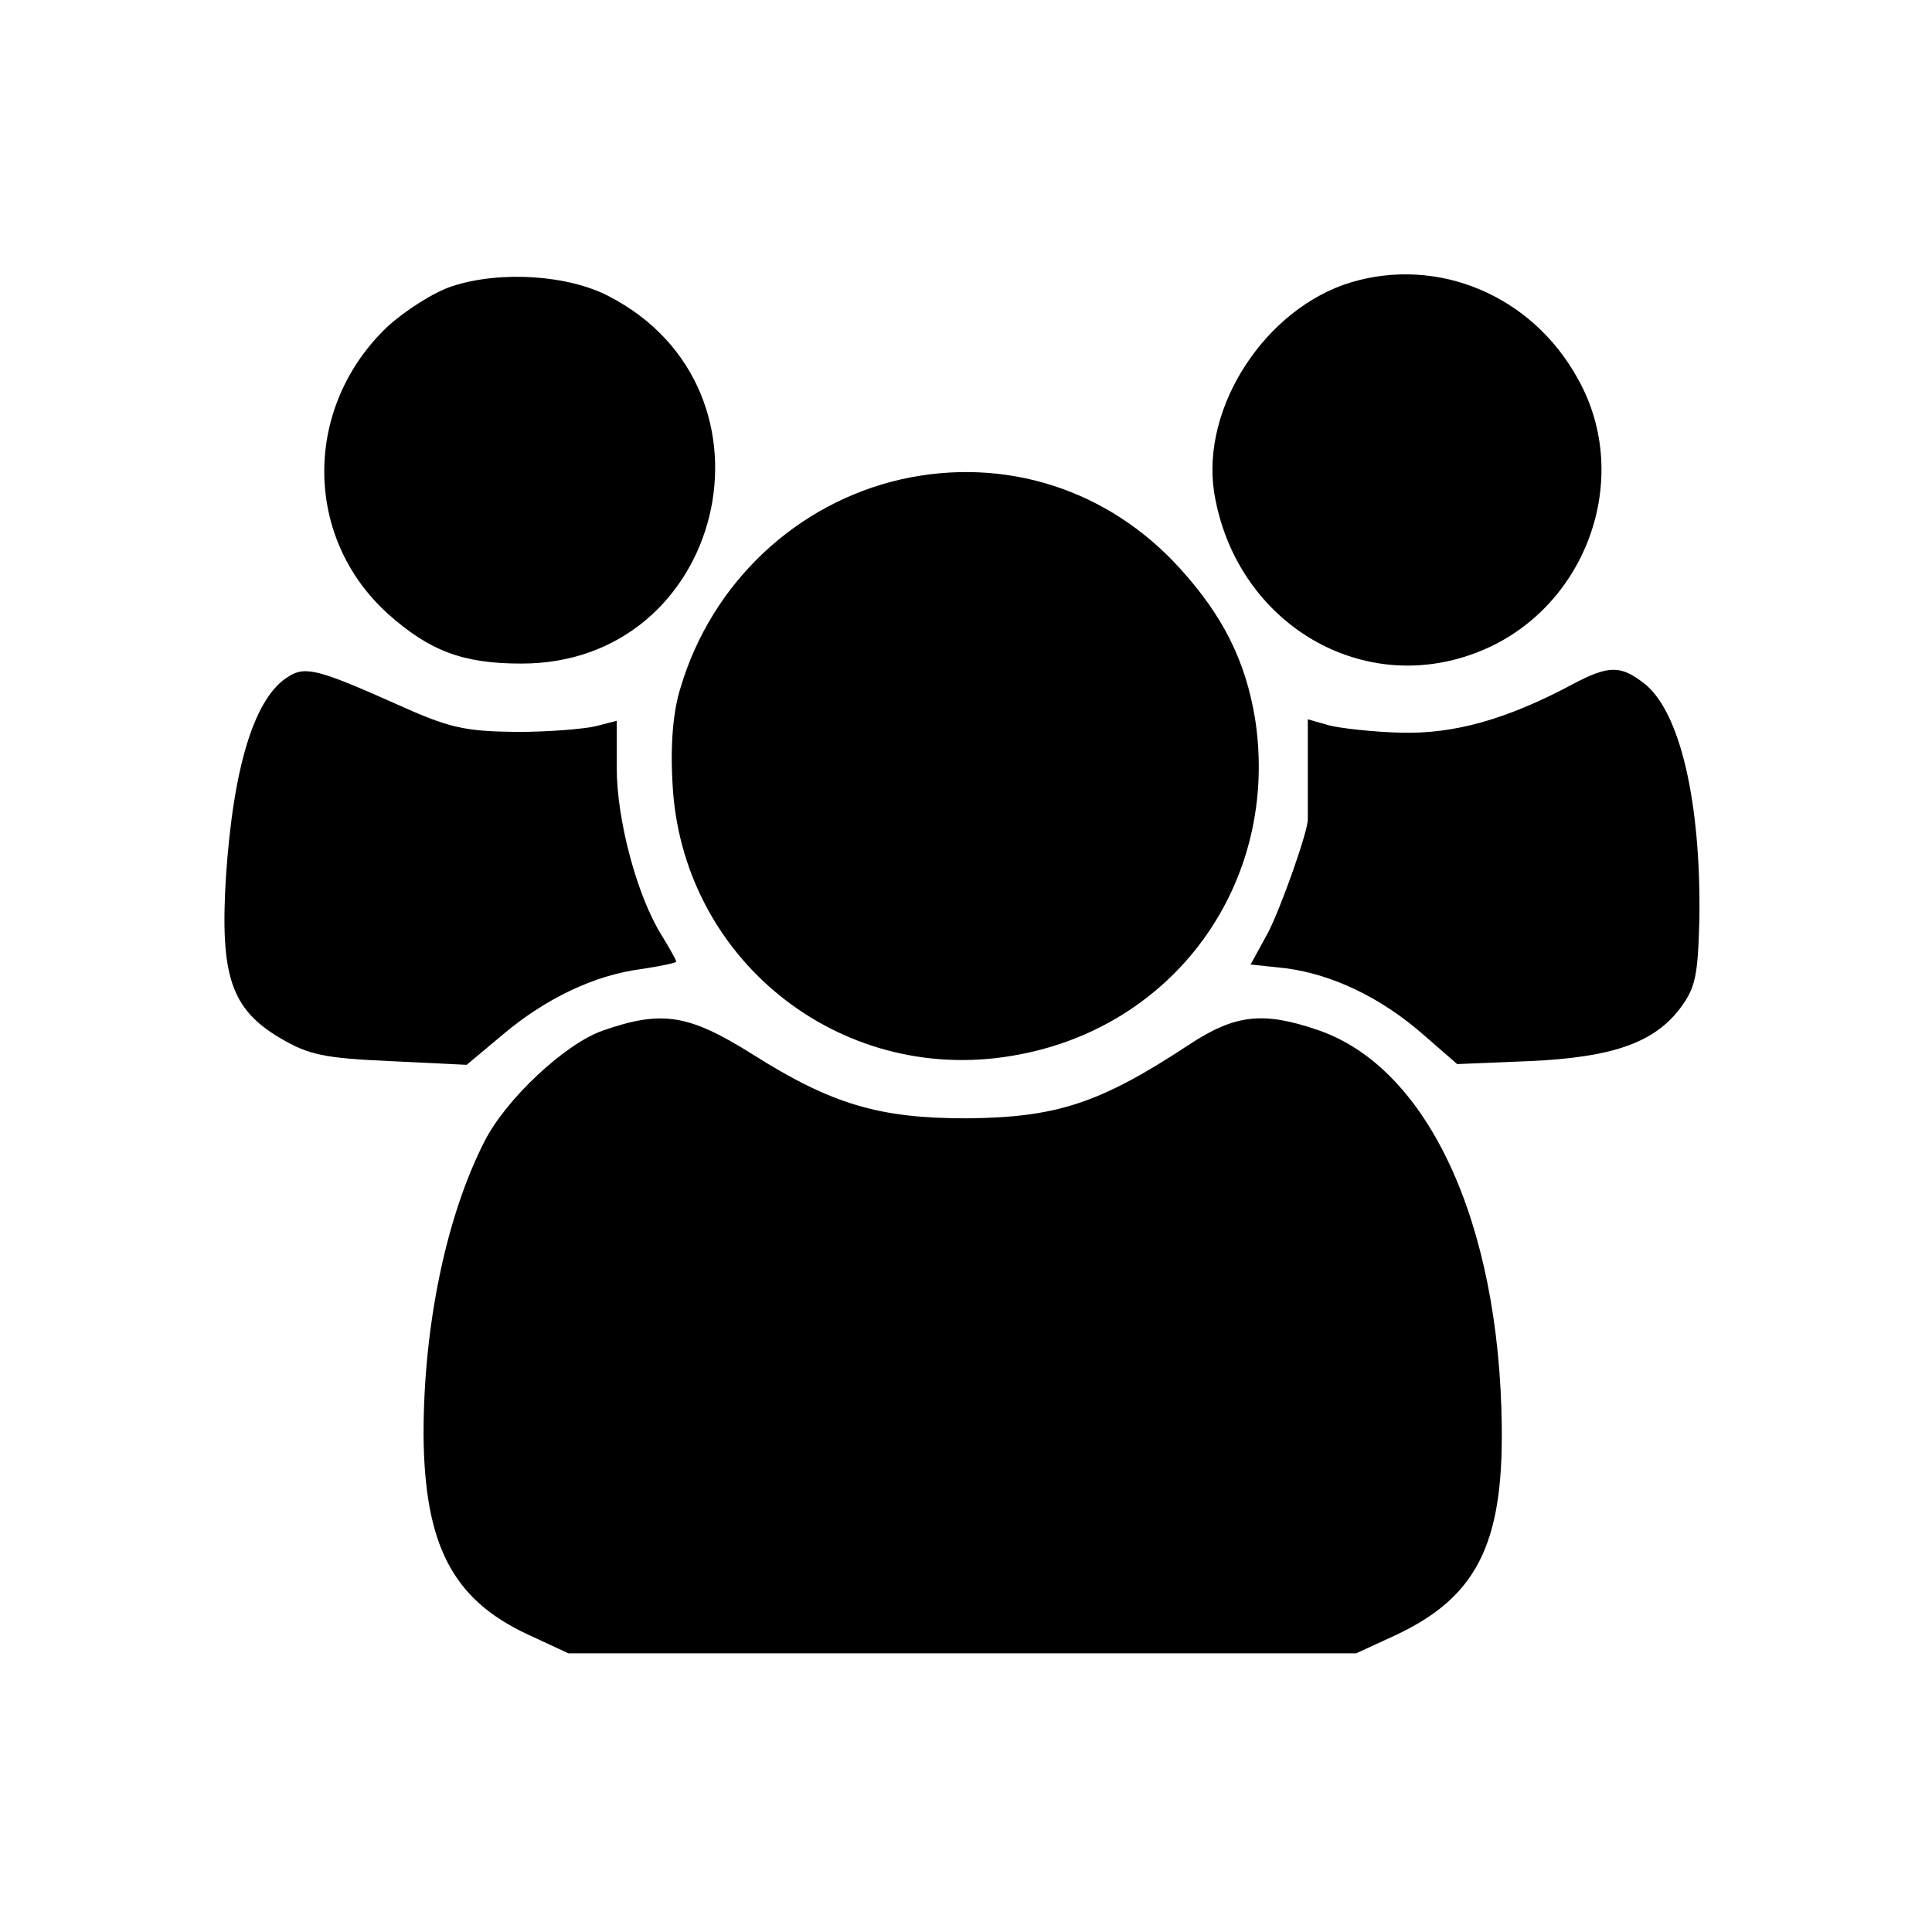
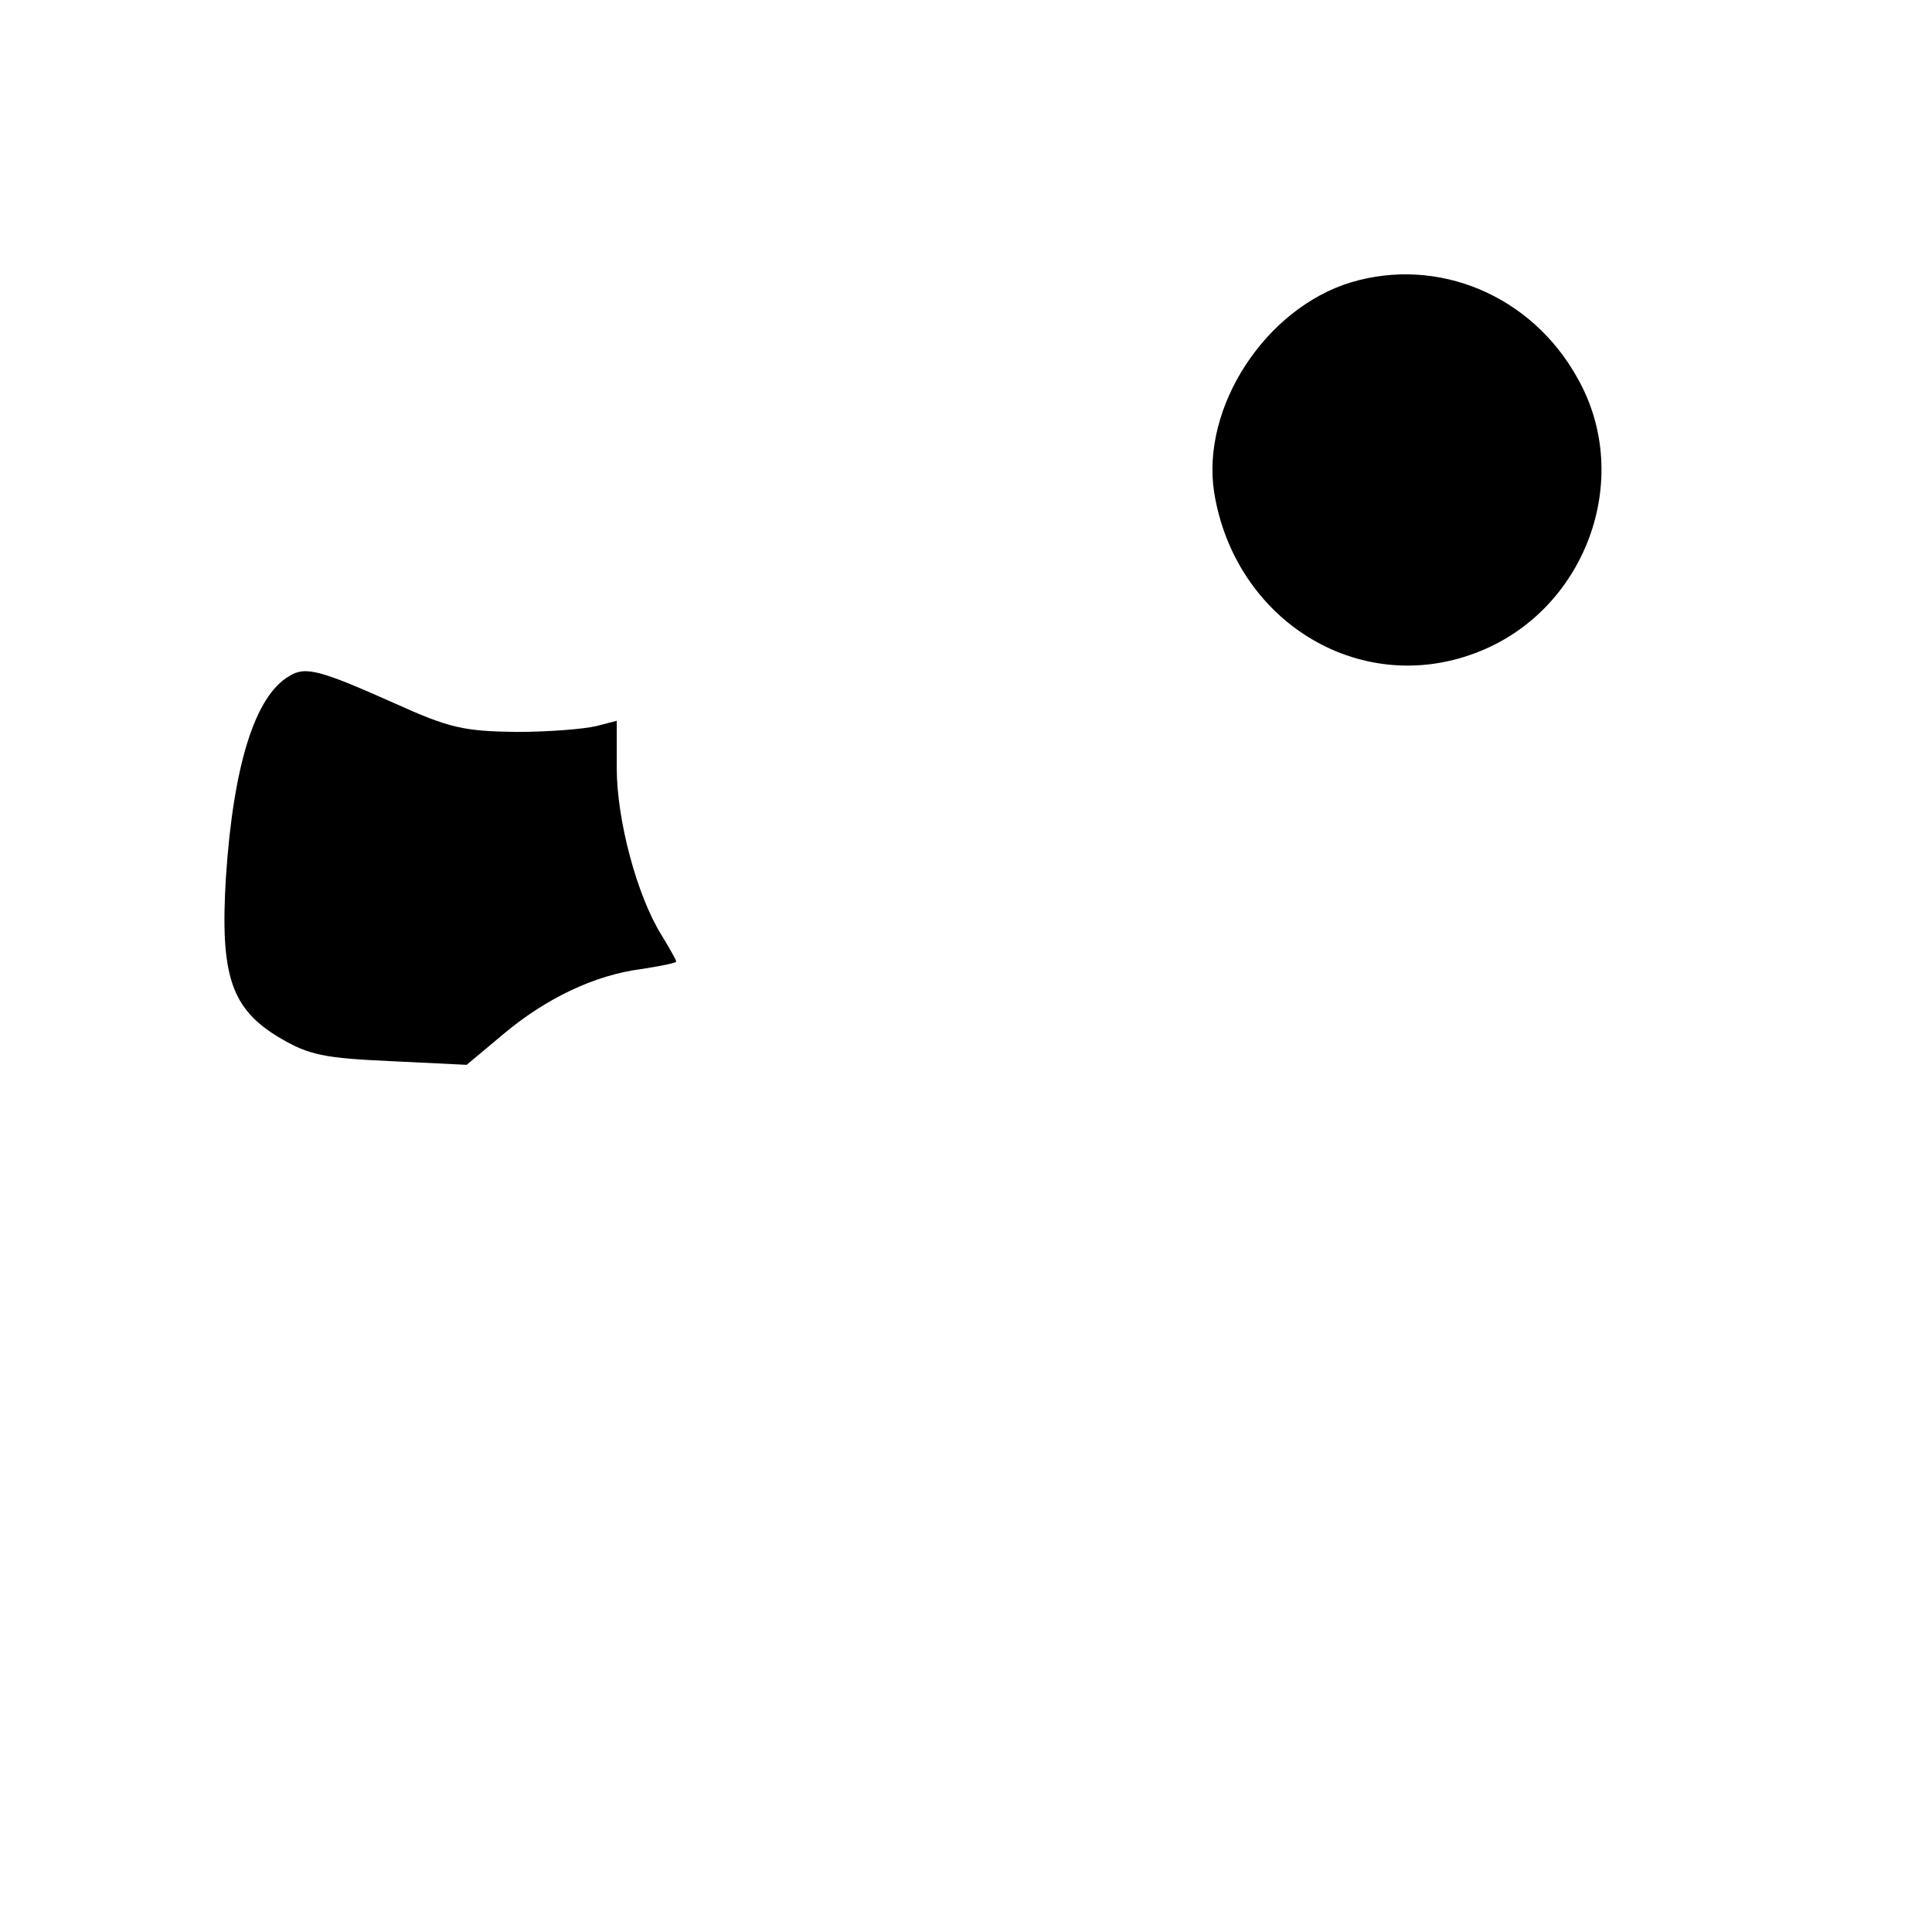
<svg xmlns="http://www.w3.org/2000/svg" version="1.0" width="260pt" height="260pt" viewBox="0 0 260 260" preserveAspectRatio="xMidYMid meet">
  <g transform="translate(0,260) scale(0.1,-0.1)" fill="#000000" stroke="none">
-     <path d="M609 2215 c-25 -8 -64 -33 -88 -55 -113 -108 -113 -283 1 -386 56 -50 101 -67 179 -67 274 -1 363 367 119 494 -55 29 -146 35 -211 14z" />
-     <path d="M1818 2220 c-115 -35 -202 -168 -184 -283 28 -172 194 -275 351 -216 148 55 215 234 138 370 -62 112 -188 164 -305 129z" />
-     <path d="M1213 1955 c-141 -32 -255 -139 -297 -280 -10 -31 -14 -76 -11 -128 11 -236 223 -407 456 -368 220 36 362 234 328 454 -13 78 -43 138 -101 202 -97 107 -236 151 -375 120z" />
+     <path d="M1818 2220 c-115 -35 -202 -168 -184 -283 28 -172 194 -275 351 -216 148 55 215 234 138 370 -62 112 -188 164 -305 129" />
    <path d="M389 1690 c-46 -27 -75 -120 -85 -271 -8 -132 7 -177 73 -216 39 -23 60 -27 148 -31 l103 -5 49 41 c57 48 123 80 187 88 25 4 46 8 46 10 0 2 -9 18 -20 36 -33 53 -60 155 -60 224 l0 64 -27 -7 c-16 -4 -64 -8 -108 -8 -71 1 -90 5 -165 39 -99 44 -119 50 -141 36z" />
-     <path d="M2116 1679 c-88 -47 -159 -67 -231 -65 -38 1 -82 6 -97 10 l-28 8 0 -66 c0 -36 0 -67 0 -68 1 -15 -37 -122 -54 -154 l-23 -42 47 -5 c62 -8 128 -39 185 -89 l46 -40 97 4 c113 5 168 25 203 71 21 28 24 44 26 122 2 156 -26 277 -74 315 -32 25 -48 25 -97 -1z" />
-     <path d="M811 1213 c-51 -18 -130 -92 -159 -149 -52 -102 -82 -249 -82 -394 1 -149 39 -222 139 -269 l56 -26 530 0 530 0 50 23 c111 51 148 122 146 282 -3 276 -100 484 -248 534 -73 25 -111 21 -173 -20 -120 -79 -178 -98 -300 -99 -117 0 -181 19 -287 86 -86 54 -122 60 -202 32z" />
  </g>
</svg>